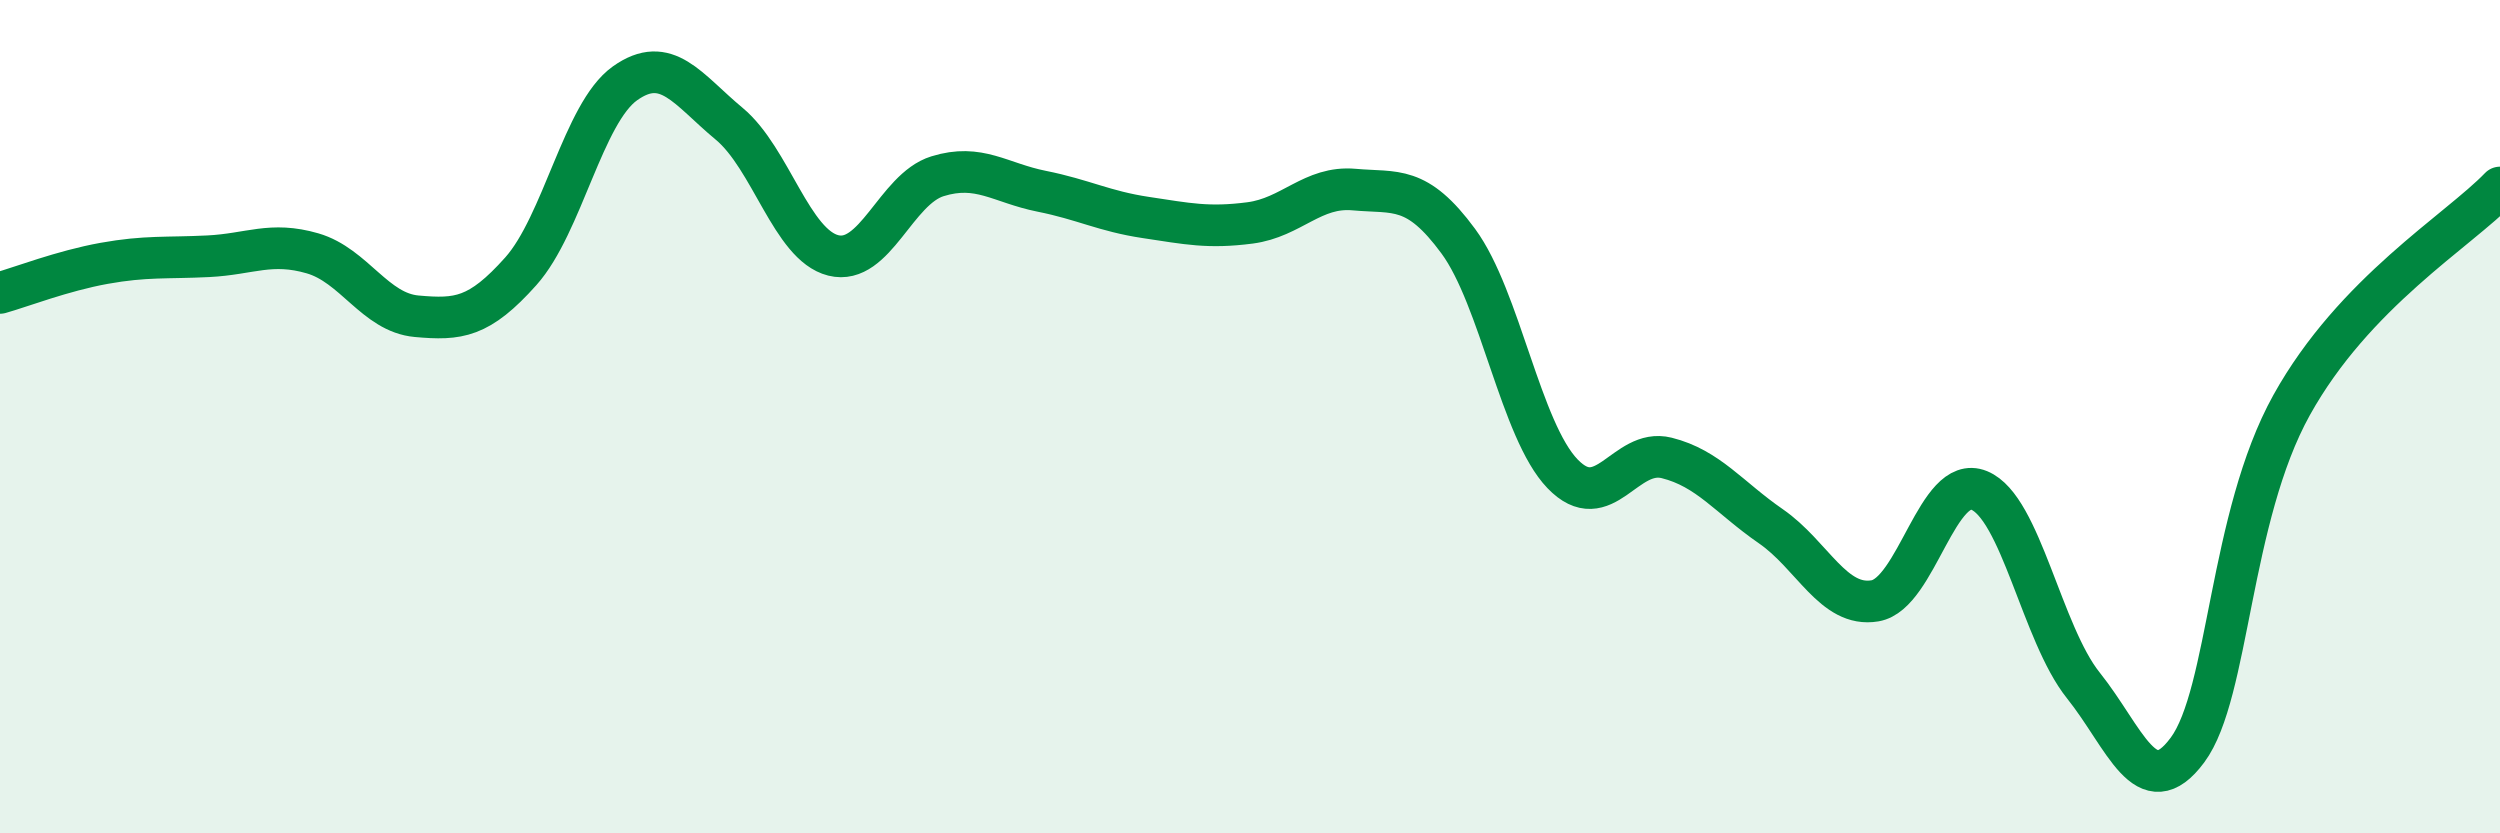
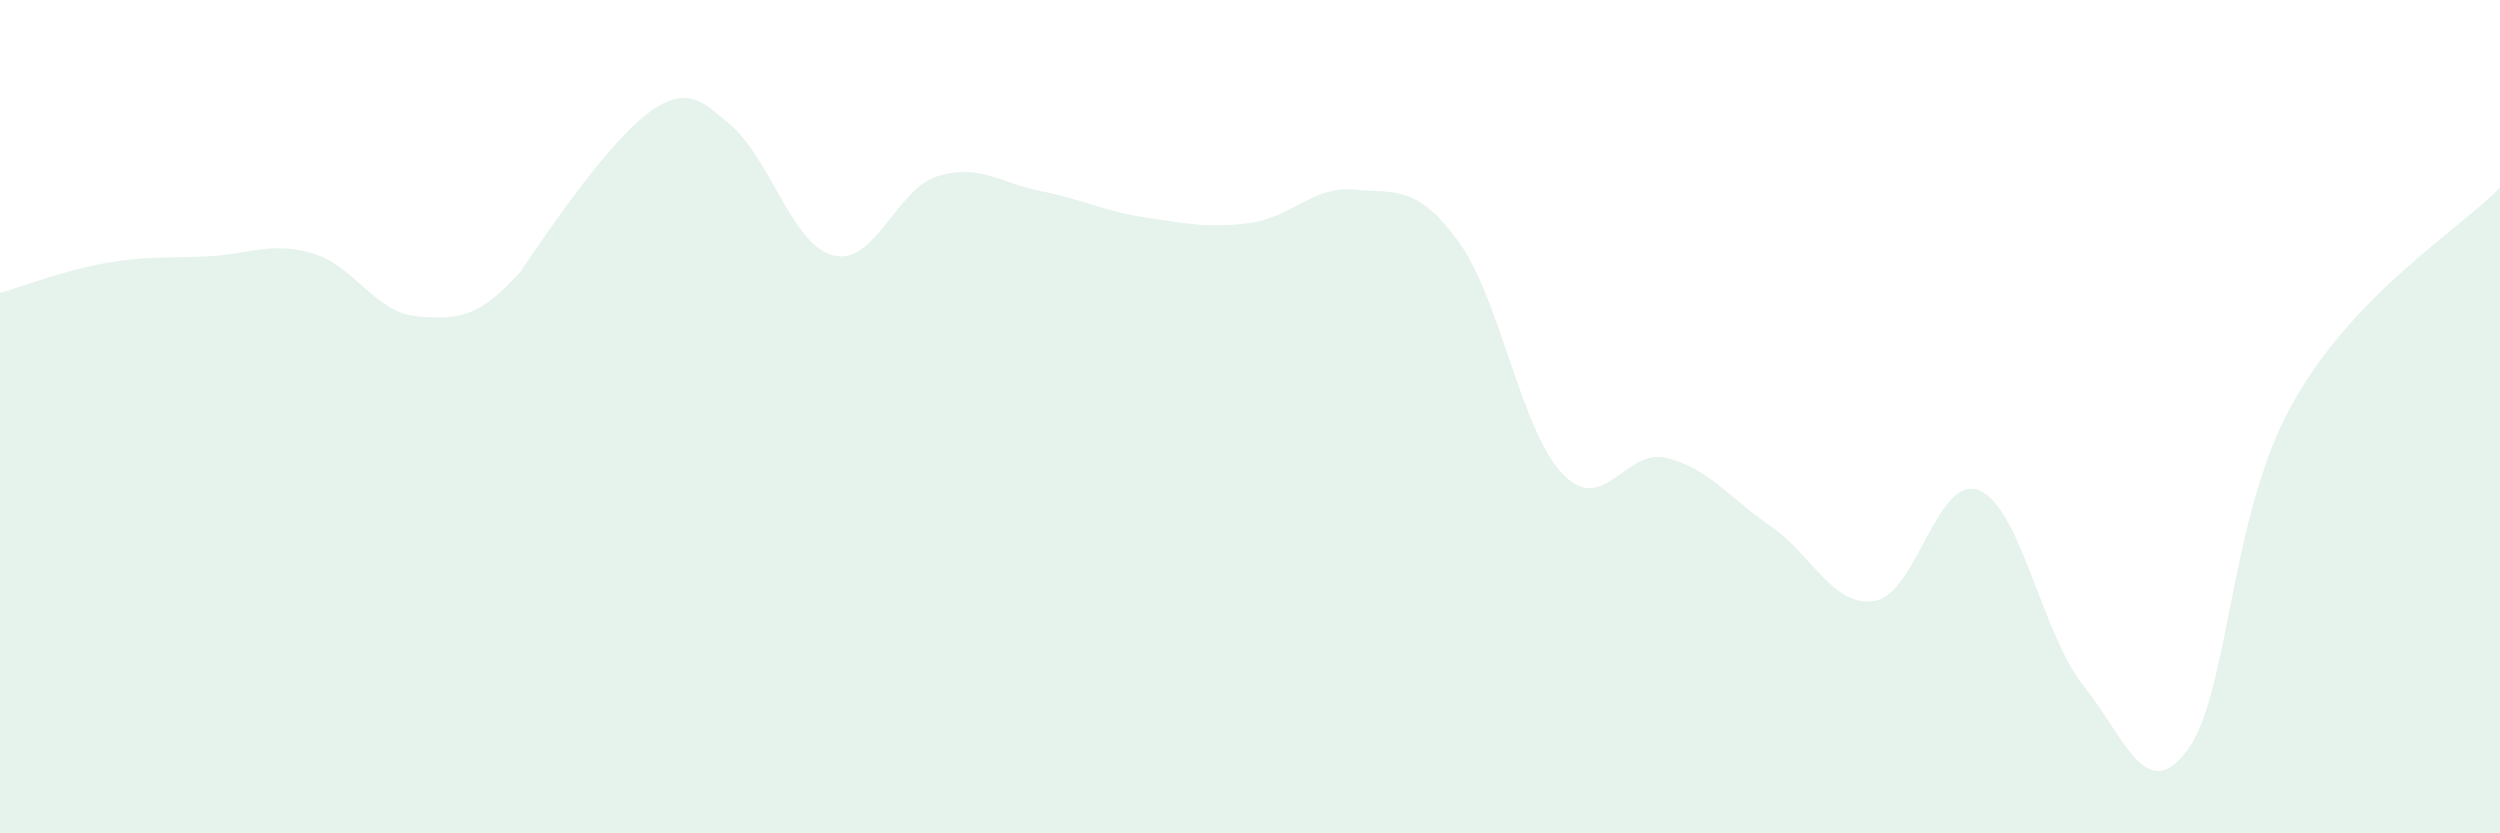
<svg xmlns="http://www.w3.org/2000/svg" width="60" height="20" viewBox="0 0 60 20">
-   <path d="M 0,7.03 C 0.5,6.89 1.5,6.5 2.5,6.32 C 3.5,6.14 4,6.2 5,6.15 C 6,6.1 6.5,5.79 7.5,6.08 C 8.5,6.37 9,7.5 10,7.59 C 11,7.68 11.5,7.63 12.5,6.51 C 13.5,5.39 14,2.71 15,2 C 16,1.29 16.5,2.14 17.5,2.97 C 18.5,3.8 19,5.88 20,6.13 C 21,6.38 21.5,4.54 22.5,4.23 C 23.5,3.92 24,4.39 25,4.59 C 26,4.79 26.5,5.07 27.5,5.22 C 28.5,5.37 29,5.48 30,5.35 C 31,5.22 31.5,4.46 32.5,4.55 C 33.5,4.64 34,4.43 35,5.79 C 36,7.15 36.5,10.33 37.5,11.37 C 38.5,12.41 39,10.74 40,10.99 C 41,11.24 41.5,11.94 42.5,12.63 C 43.5,13.32 44,14.59 45,14.42 C 46,14.25 46.5,11.36 47.5,11.77 C 48.5,12.18 49,15.2 50,16.45 C 51,17.7 51.5,19.35 52.5,18 C 53.5,16.65 53.5,12.42 55,9.72 C 56.5,7.02 59,5.54 60,4.5L60 20L0 20Z" fill="#008740" opacity="0.1" stroke-linecap="round" stroke-linejoin="round" />
-   <path d="M 0,7.03 C 0.5,6.89 1.5,6.5 2.5,6.32 C 3.5,6.14 4,6.2 5,6.15 C 6,6.1 6.5,5.79 7.5,6.08 C 8.5,6.37 9,7.5 10,7.59 C 11,7.68 11.5,7.63 12.5,6.51 C 13.5,5.39 14,2.71 15,2 C 16,1.29 16.5,2.14 17.5,2.97 C 18.5,3.8 19,5.88 20,6.13 C 21,6.38 21.5,4.54 22.5,4.23 C 23.5,3.92 24,4.39 25,4.59 C 26,4.79 26.5,5.07 27.5,5.22 C 28.5,5.37 29,5.48 30,5.35 C 31,5.22 31.5,4.46 32.5,4.55 C 33.5,4.64 34,4.43 35,5.79 C 36,7.15 36.5,10.33 37.5,11.37 C 38.5,12.41 39,10.74 40,10.99 C 41,11.24 41.5,11.94 42.5,12.63 C 43.5,13.32 44,14.59 45,14.42 C 46,14.25 46.5,11.36 47.5,11.77 C 48.5,12.18 49,15.2 50,16.45 C 51,17.7 51.5,19.35 52.5,18 C 53.5,16.65 53.5,12.42 55,9.72 C 56.5,7.02 59,5.54 60,4.5" stroke="#008740" stroke-width="1" fill="none" stroke-linecap="round" stroke-linejoin="round" />
+   <path d="M 0,7.03 C 0.5,6.89 1.5,6.5 2.5,6.32 C 3.5,6.14 4,6.2 5,6.15 C 6,6.1 6.5,5.79 7.5,6.08 C 8.5,6.37 9,7.5 10,7.59 C 11,7.68 11.5,7.63 12.5,6.51 C 16,1.29 16.5,2.14 17.5,2.97 C 18.5,3.8 19,5.88 20,6.13 C 21,6.38 21.5,4.54 22.5,4.23 C 23.5,3.92 24,4.39 25,4.59 C 26,4.79 26.5,5.07 27.5,5.22 C 28.5,5.37 29,5.48 30,5.35 C 31,5.22 31.5,4.46 32.5,4.55 C 33.5,4.64 34,4.43 35,5.79 C 36,7.15 36.5,10.33 37.5,11.37 C 38.5,12.41 39,10.74 40,10.99 C 41,11.24 41.5,11.94 42.5,12.63 C 43.5,13.32 44,14.59 45,14.42 C 46,14.25 46.5,11.36 47.5,11.77 C 48.5,12.18 49,15.2 50,16.45 C 51,17.7 51.5,19.35 52.5,18 C 53.5,16.65 53.5,12.42 55,9.72 C 56.5,7.02 59,5.54 60,4.5L60 20L0 20Z" fill="#008740" opacity="0.1" stroke-linecap="round" stroke-linejoin="round" />
</svg>